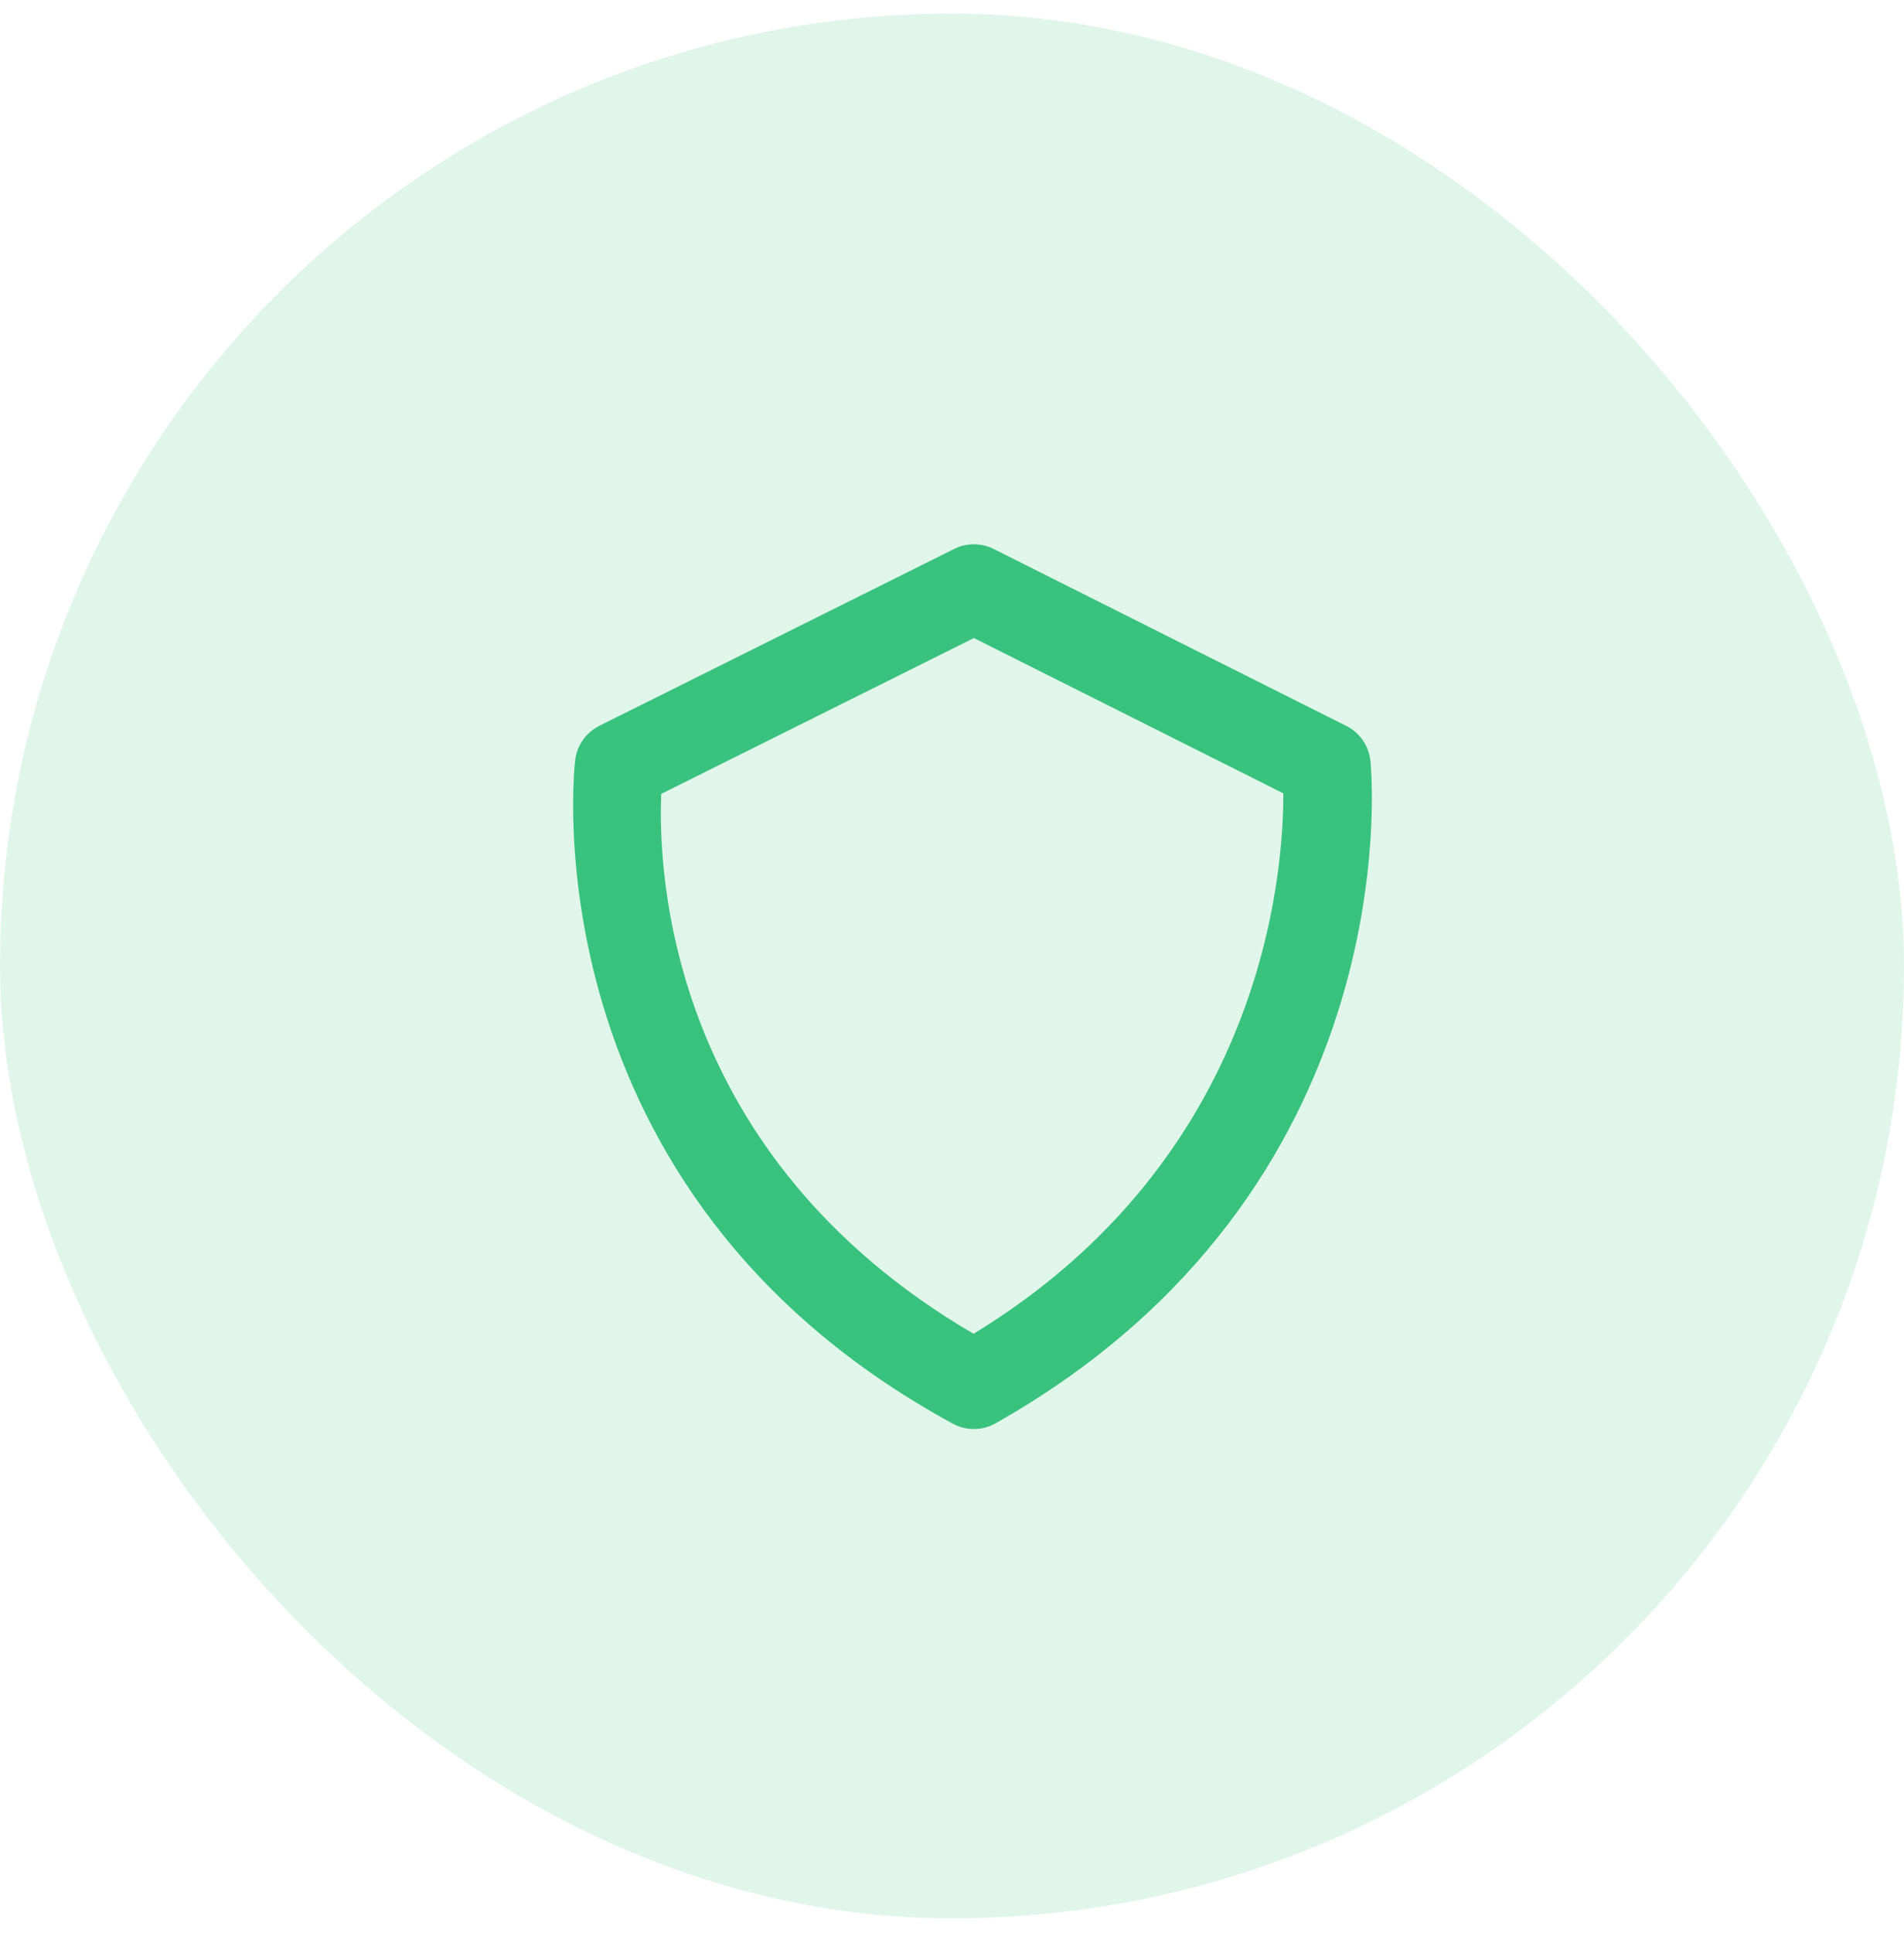
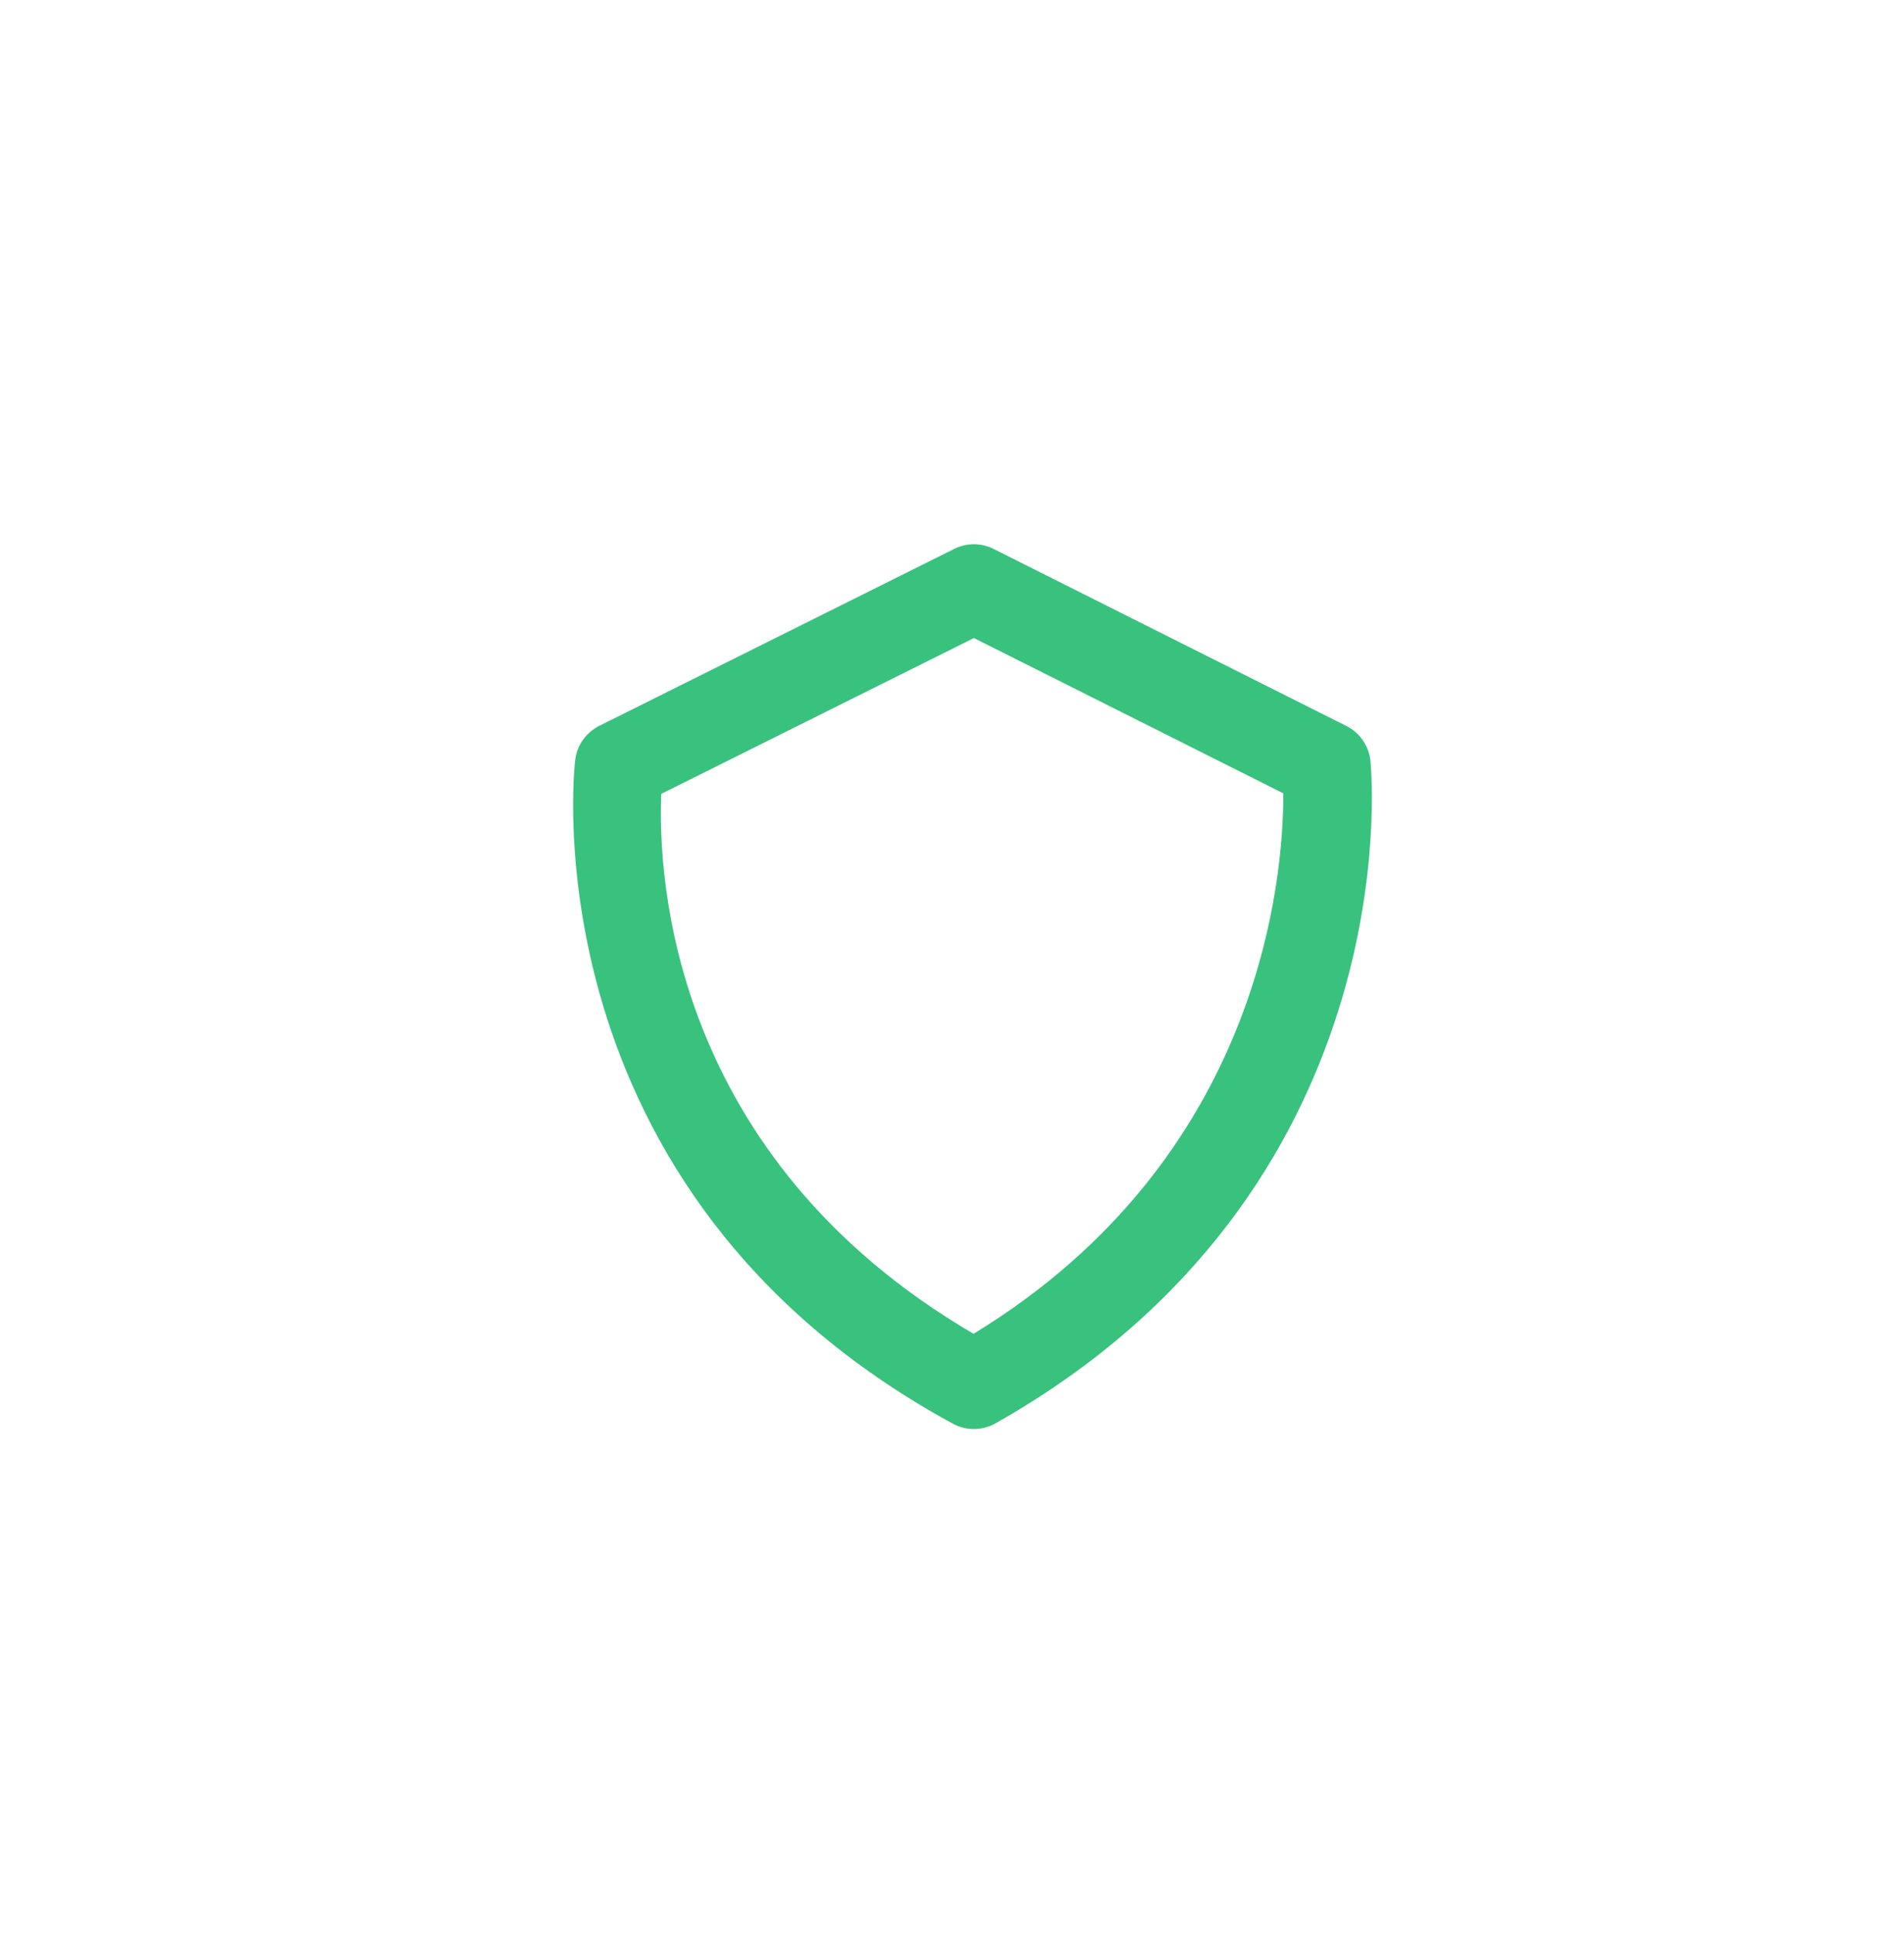
<svg xmlns="http://www.w3.org/2000/svg" width="68" height="69" viewBox="0 0 68 69" fill="none">
-   <rect y="0.484" width="68" height="68" rx="34" fill="#39C27D" fill-opacity="0.15" />
  <path d="M48.946 27.174C48.92 26.908 48.827 26.653 48.676 26.433C48.525 26.213 48.321 26.035 48.082 25.915L35.491 19.599C35.272 19.488 35.03 19.43 34.785 19.43C34.539 19.429 34.297 19.486 34.078 19.596L21.402 25.912C20.933 26.149 20.609 26.602 20.543 27.123C20.522 27.277 18.734 42.506 34.03 50.824C34.265 50.952 34.529 51.018 34.797 51.015C35.065 51.013 35.328 50.942 35.56 50.809C50.258 42.505 49.005 27.796 48.946 27.174ZM34.769 47.615C23.936 41.282 23.494 31.267 23.616 28.341L34.782 22.778L45.833 28.322C45.841 31.275 45.073 41.339 34.769 47.615Z" fill="#39C27D" />
</svg>